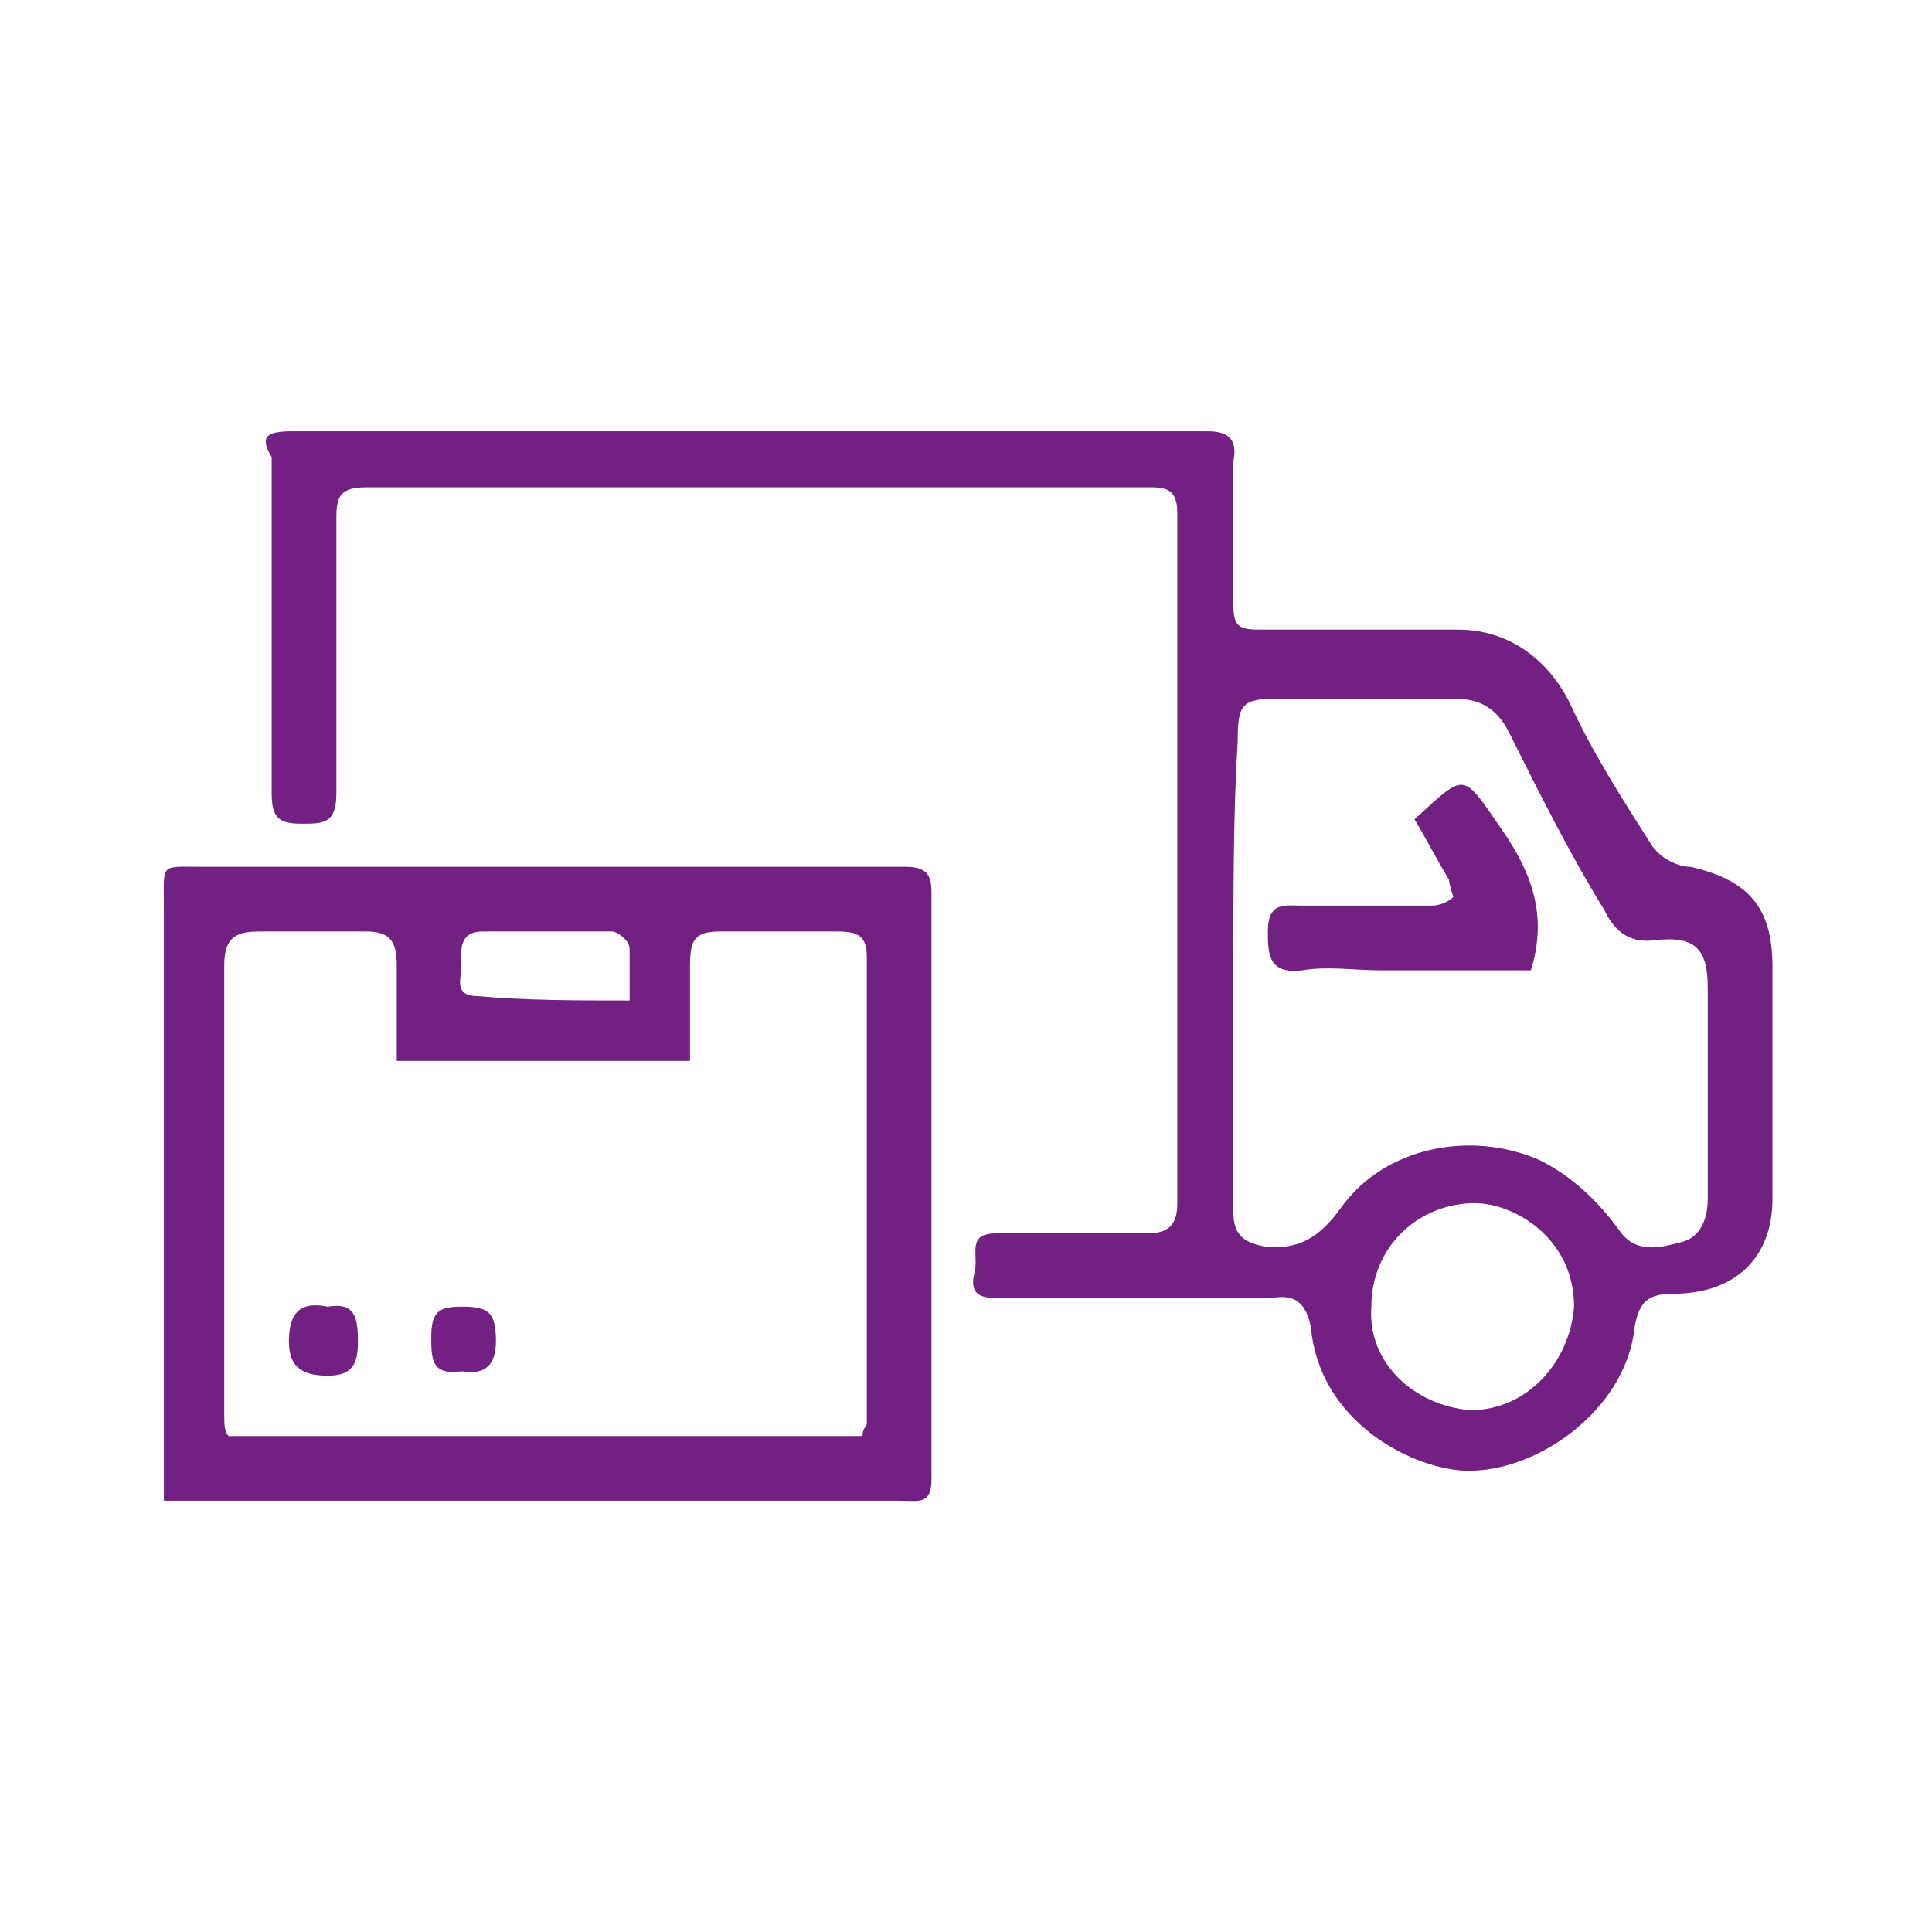
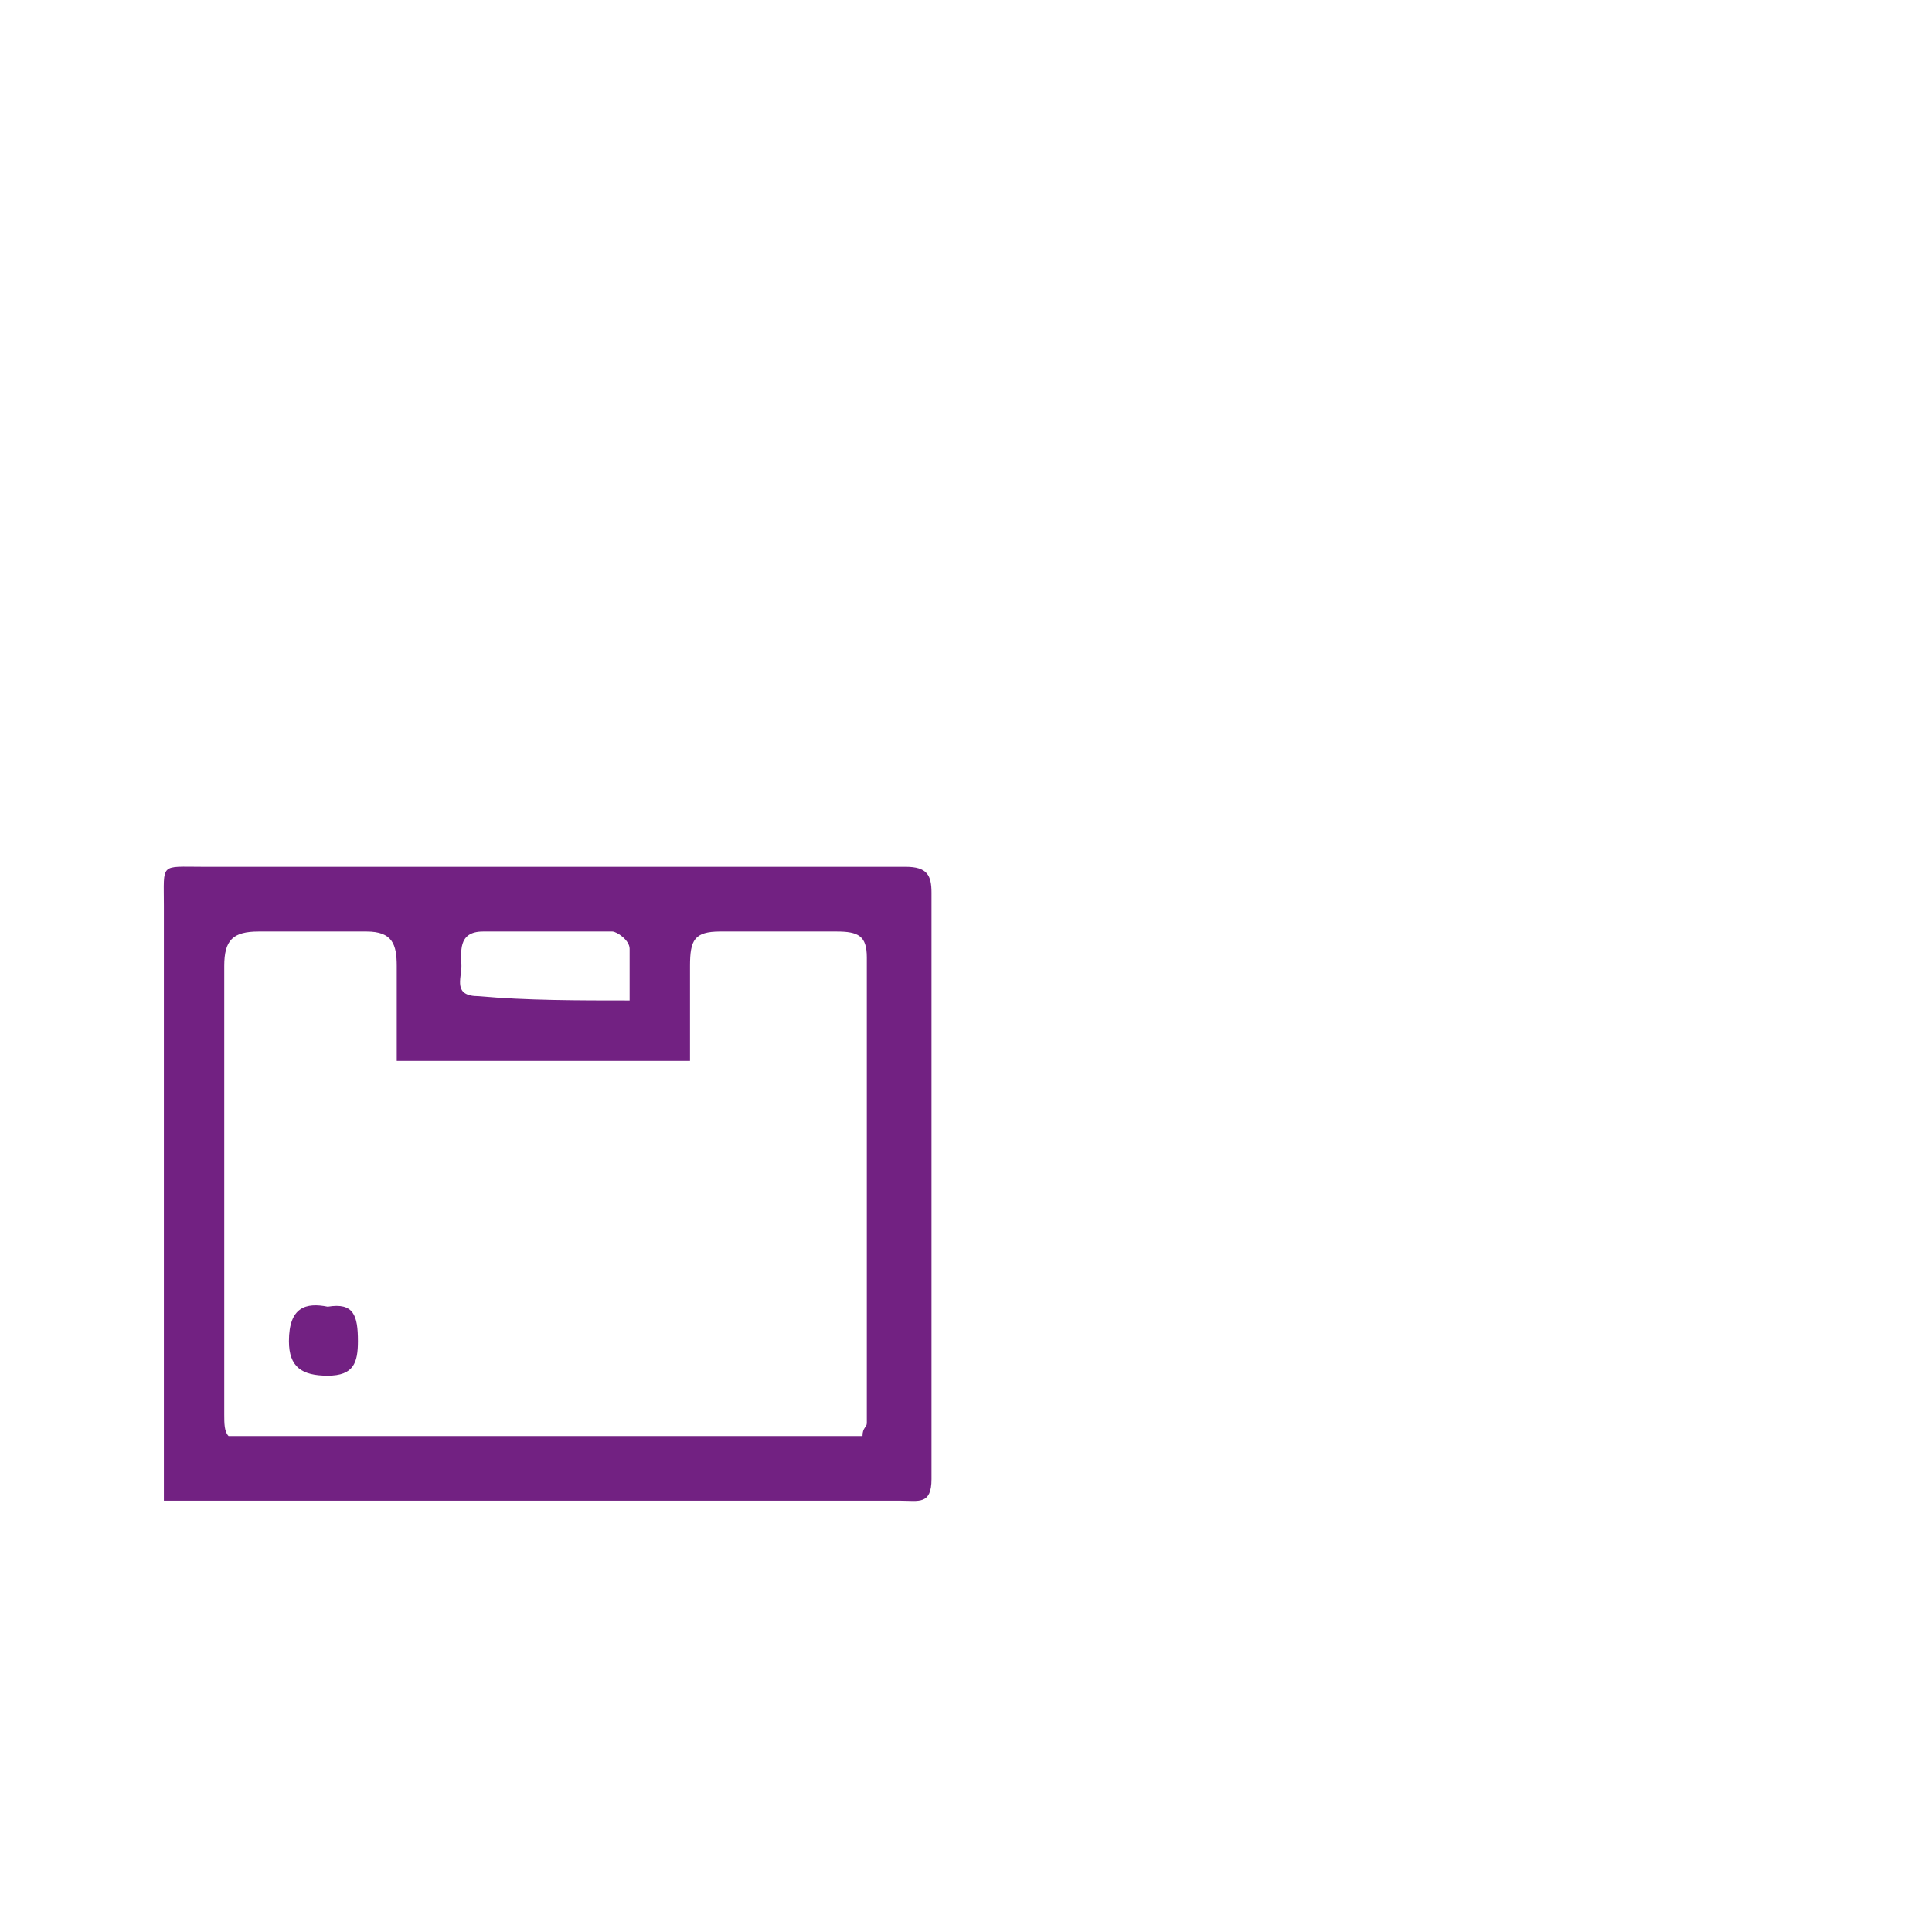
<svg xmlns="http://www.w3.org/2000/svg" version="1.1" id="Isolation_Mode" x="0px" y="0px" viewBox="0 0 44.8 44.8" style="enable-background:new 0 0 44.8 44.8;" xml:space="preserve">
  <style type="text/css">
	.st0{fill:#722182;}
</style>
  <g>
-     <path class="st0" d="M17.3,10c3.6,0,7.1,0,10.7,0c0.5,0,0.7,0.2,0.6,0.7c0,1.1,0,2.2,0,3.3c0,0.5,0.1,0.6,0.6,0.6   c1.5,0,3.1,0,4.6,0c1.2,0,2.1,0.7,2.6,1.7c0.5,1.1,1.2,2.2,1.9,3.3c0.2,0.3,0.6,0.5,0.9,0.5c1.3,0.3,1.9,0.9,1.9,2.3   c0,1.8,0,3.6,0,5.4c0,1.4-0.9,2.2-2.3,2.2c-0.6,0-0.8,0.2-0.9,0.8c-0.2,1.9-2.3,3.4-4,3.3c-1.3-0.1-3.3-1.2-3.5-3.3   c-0.1-0.6-0.4-0.8-0.9-0.7c-2.1,0-4.2,0-6.4,0c-0.5,0-0.6-0.2-0.5-0.6c0.1-0.4-0.2-0.9,0.5-0.9c1.2,0,2.3,0,3.5,0   c0.5,0,0.7-0.2,0.7-0.7c0-5.3,0-10.6,0-16c0-0.5-0.2-0.6-0.6-0.6c-6.1,0-12.2,0-18.2,0c-0.6,0-0.7,0.2-0.7,0.7c0,2.1,0,4.2,0,6.4   c0,0.7-0.3,0.7-0.8,0.7c-0.5,0-0.7-0.1-0.7-0.7c0-2.6,0-5.2,0-7.8C6,10.1,6.2,10,6.8,10C10.3,10,13.8,10,17.3,10 M28.6,22.5   L28.6,22.5l0,2.8c0,0.9,0,1.8,0,2.8c0,0.5,0.2,0.7,0.7,0.8c0.8,0.1,1.3-0.2,1.8-0.9c1-1.4,3-1.8,4.6-1.1c0.8,0.4,1.4,1,1.9,1.7   c0.4,0.5,1,0.3,1.4,0.2c0.4-0.1,0.6-0.5,0.6-1c0-1.6,0-3.2,0-4.9c0-0.9-0.3-1.2-1.2-1.1c-0.7,0.1-1-0.3-1.2-0.7   c-0.8-1.3-1.5-2.7-2.2-4.1c-0.3-0.6-0.7-0.8-1.3-0.8c-1.3,0-2.7,0-4,0c-0.9,0-1,0.1-1,1C28.6,18.8,28.6,20.6,28.6,22.5 M34.1,32.7   c1.3,0,2.3-1.1,2.4-2.4c0-1.6-1.4-2.4-2.3-2.4c-1.3,0-2.4,1-2.4,2.4C31.7,31.6,32.8,32.6,34.1,32.7" />
    <path class="st0" d="M3.8,34.8v-0.8c0-4.3,0-8.7,0-13c0-1-0.1-0.9,0.9-0.9c5.4,0,10.9,0,16.3,0c0.5,0,0.6,0.2,0.6,0.6   c0,4.5,0,9,0,13.6c0,0.6-0.3,0.5-0.7,0.5c-3.8,0-7.5,0-11.3,0C7.7,34.8,5.8,34.8,3.8,34.8 M20,33.3c0-0.2,0.1-0.2,0.1-0.3   c0-3.6,0-7.2,0-10.8c0-0.5-0.2-0.6-0.7-0.6c-0.9,0-1.8,0-2.7,0c-0.6,0-0.7,0.2-0.7,0.8c0,0.7,0,1.5,0,2.2H9.2c0-0.8,0-1.5,0-2.2   c0-0.5-0.1-0.8-0.7-0.8c-0.8,0-1.7,0-2.5,0c-0.6,0-0.8,0.2-0.8,0.8c0,3.5,0,6.9,0,10.4c0,0.2,0,0.4,0.1,0.5H20z M14.6,23.2   c0-0.4,0-0.8,0-1.2c0-0.2-0.3-0.4-0.4-0.4c-1,0-2,0-3,0c-0.6,0-0.5,0.5-0.5,0.8c0,0.3-0.2,0.7,0.4,0.7   C12.2,23.2,13.4,23.2,14.6,23.2" />
-     <path class="st0" d="M32.8,19c1.2-1.1,1.1-1.1,2,0.2c0.7,1,1.1,2,0.7,3.3c-1.1,0-2.3,0-3.5,0c-0.6,0-1.2-0.1-1.8,0   c-0.8,0.1-0.8-0.4-0.8-0.9c0-0.7,0.4-0.6,0.8-0.6c1,0,2,0,3,0c0.2,0,0.4-0.1,0.5-0.2c0,0-0.1-0.3-0.1-0.4   C33.3,19.9,33.1,19.5,32.8,19" />
    <path class="st0" d="M7.6,30.3c0.6-0.1,0.7,0.2,0.7,0.8c0,0.5-0.1,0.8-0.7,0.8c-0.6,0-0.9-0.2-0.9-0.8C6.7,30.3,7.1,30.2,7.6,30.3" />
-     <path class="st0" d="M10.7,31.8C10,31.9,10,31.5,10,31c0-0.6,0.2-0.7,0.7-0.7c0.6,0,0.8,0.1,0.8,0.8C11.5,31.6,11.3,31.9,10.7,31.8   " />
  </g>
</svg>